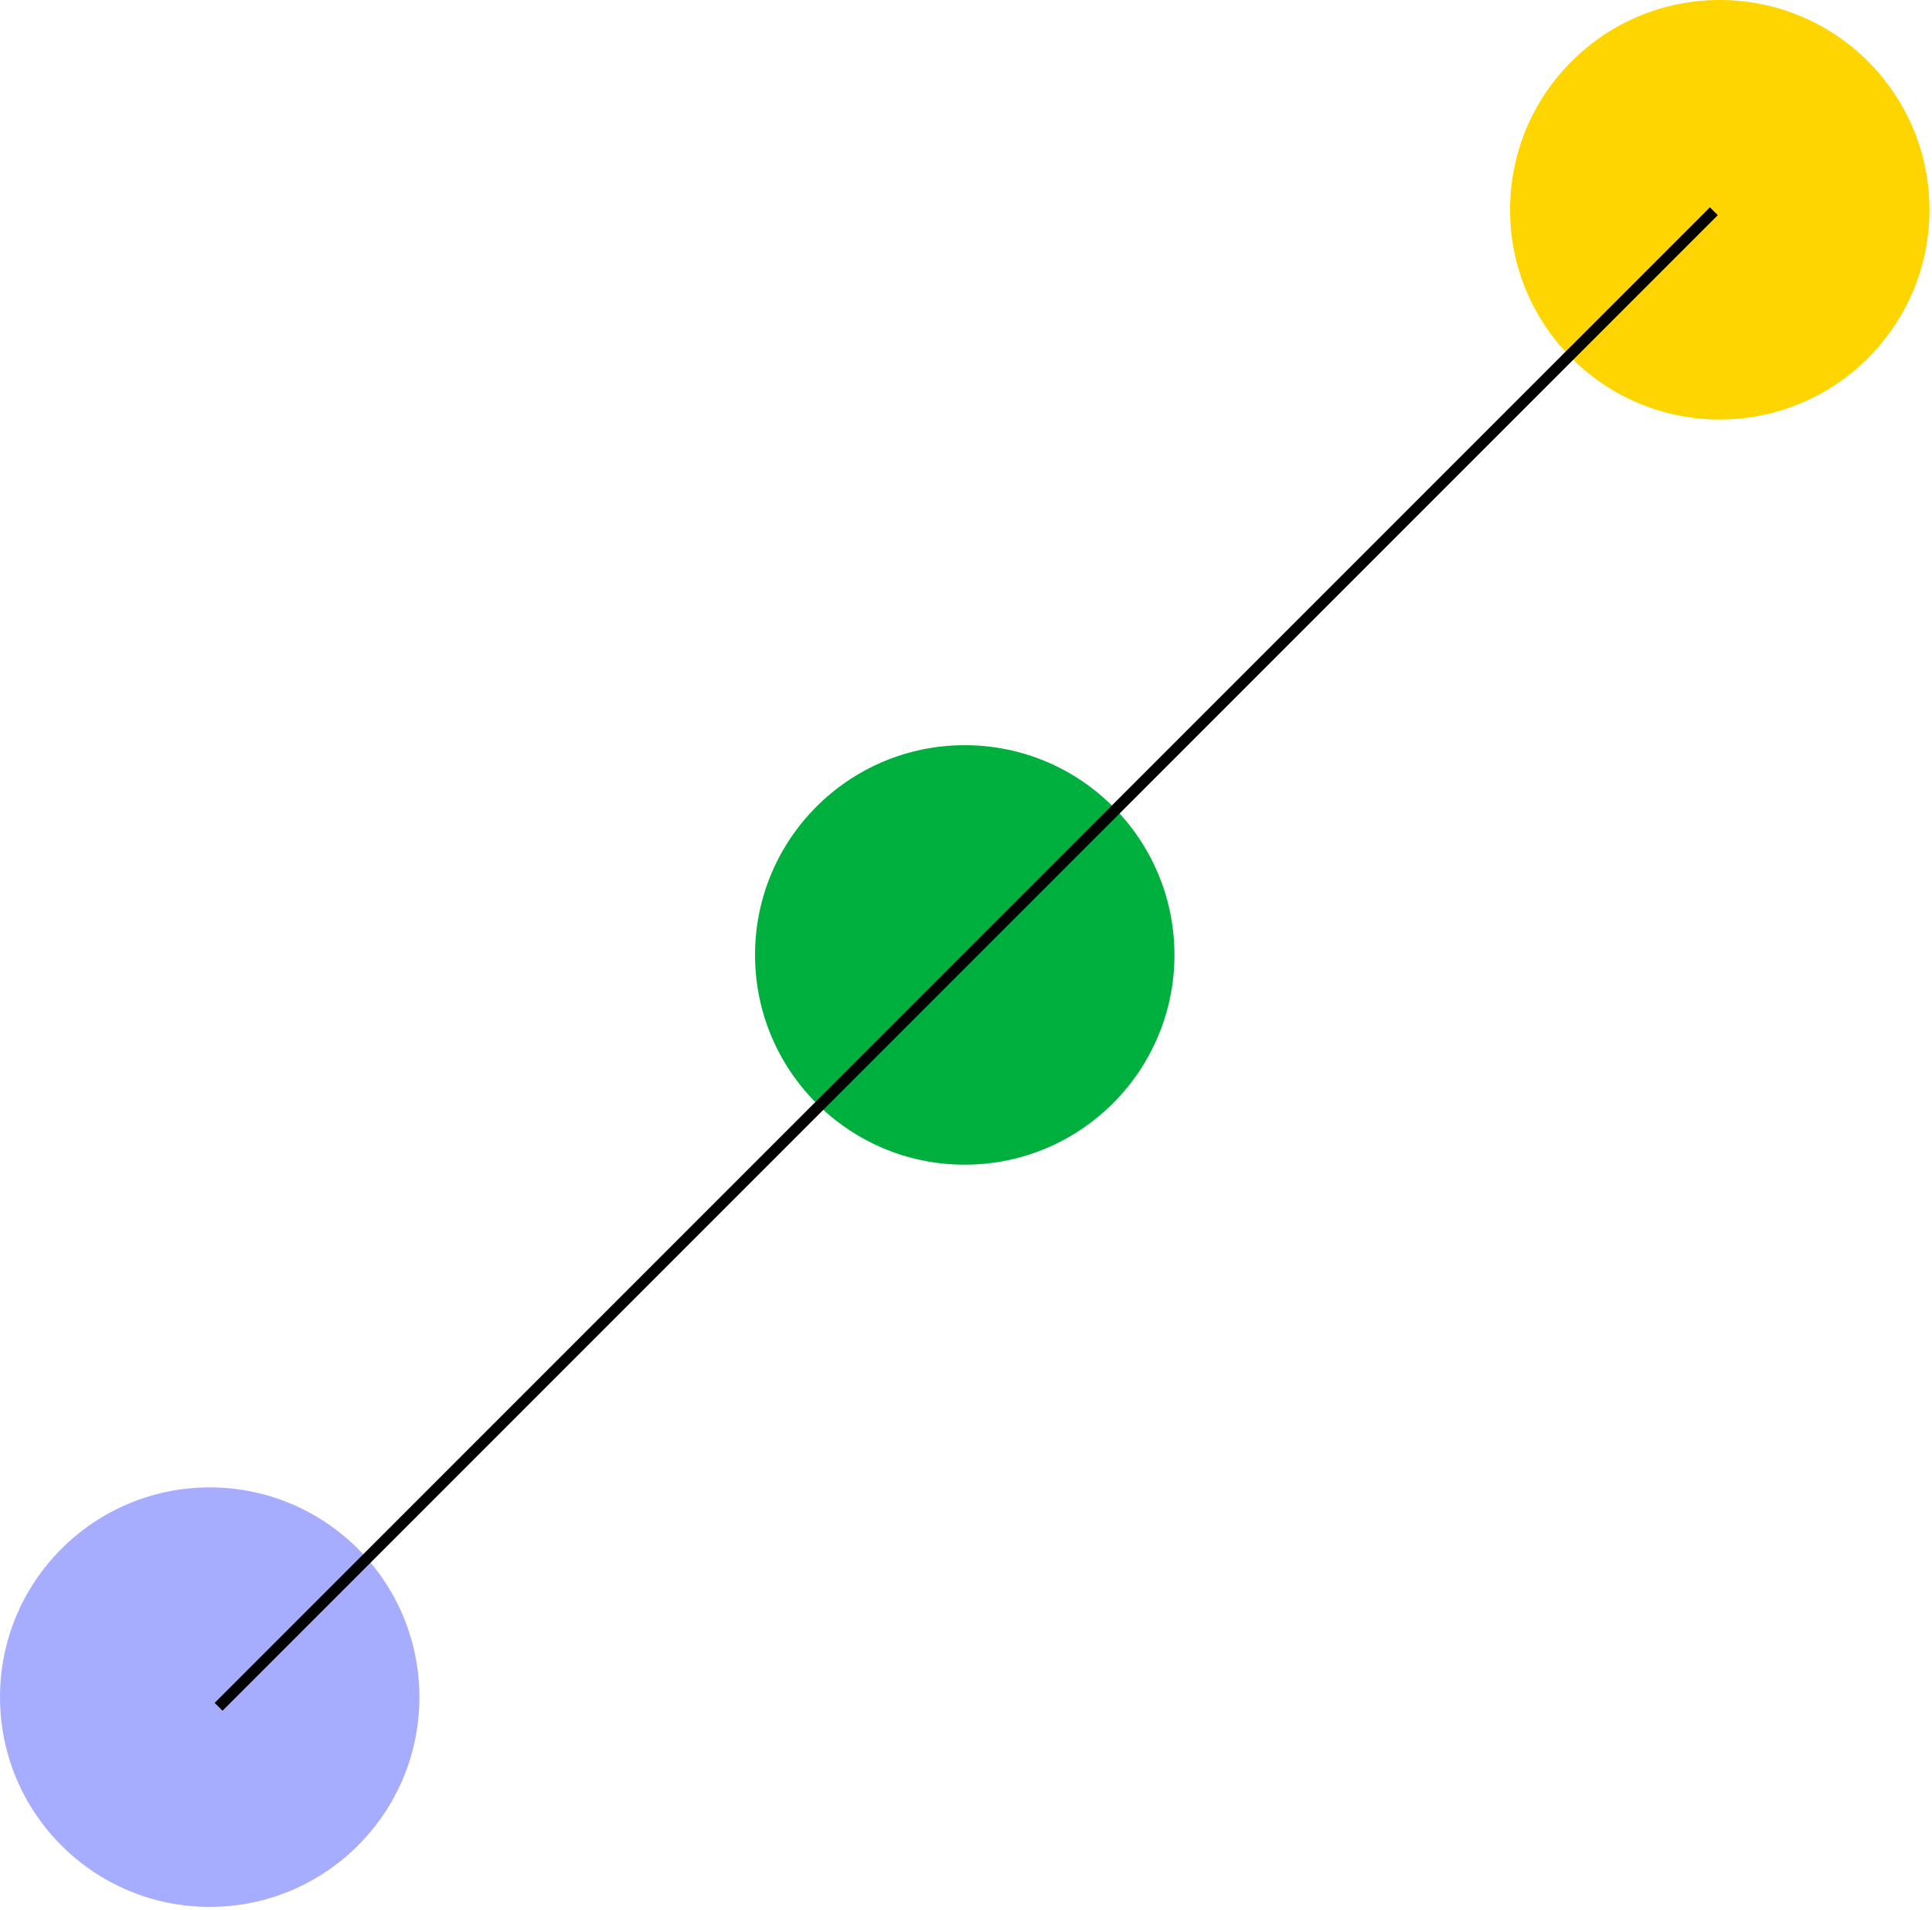
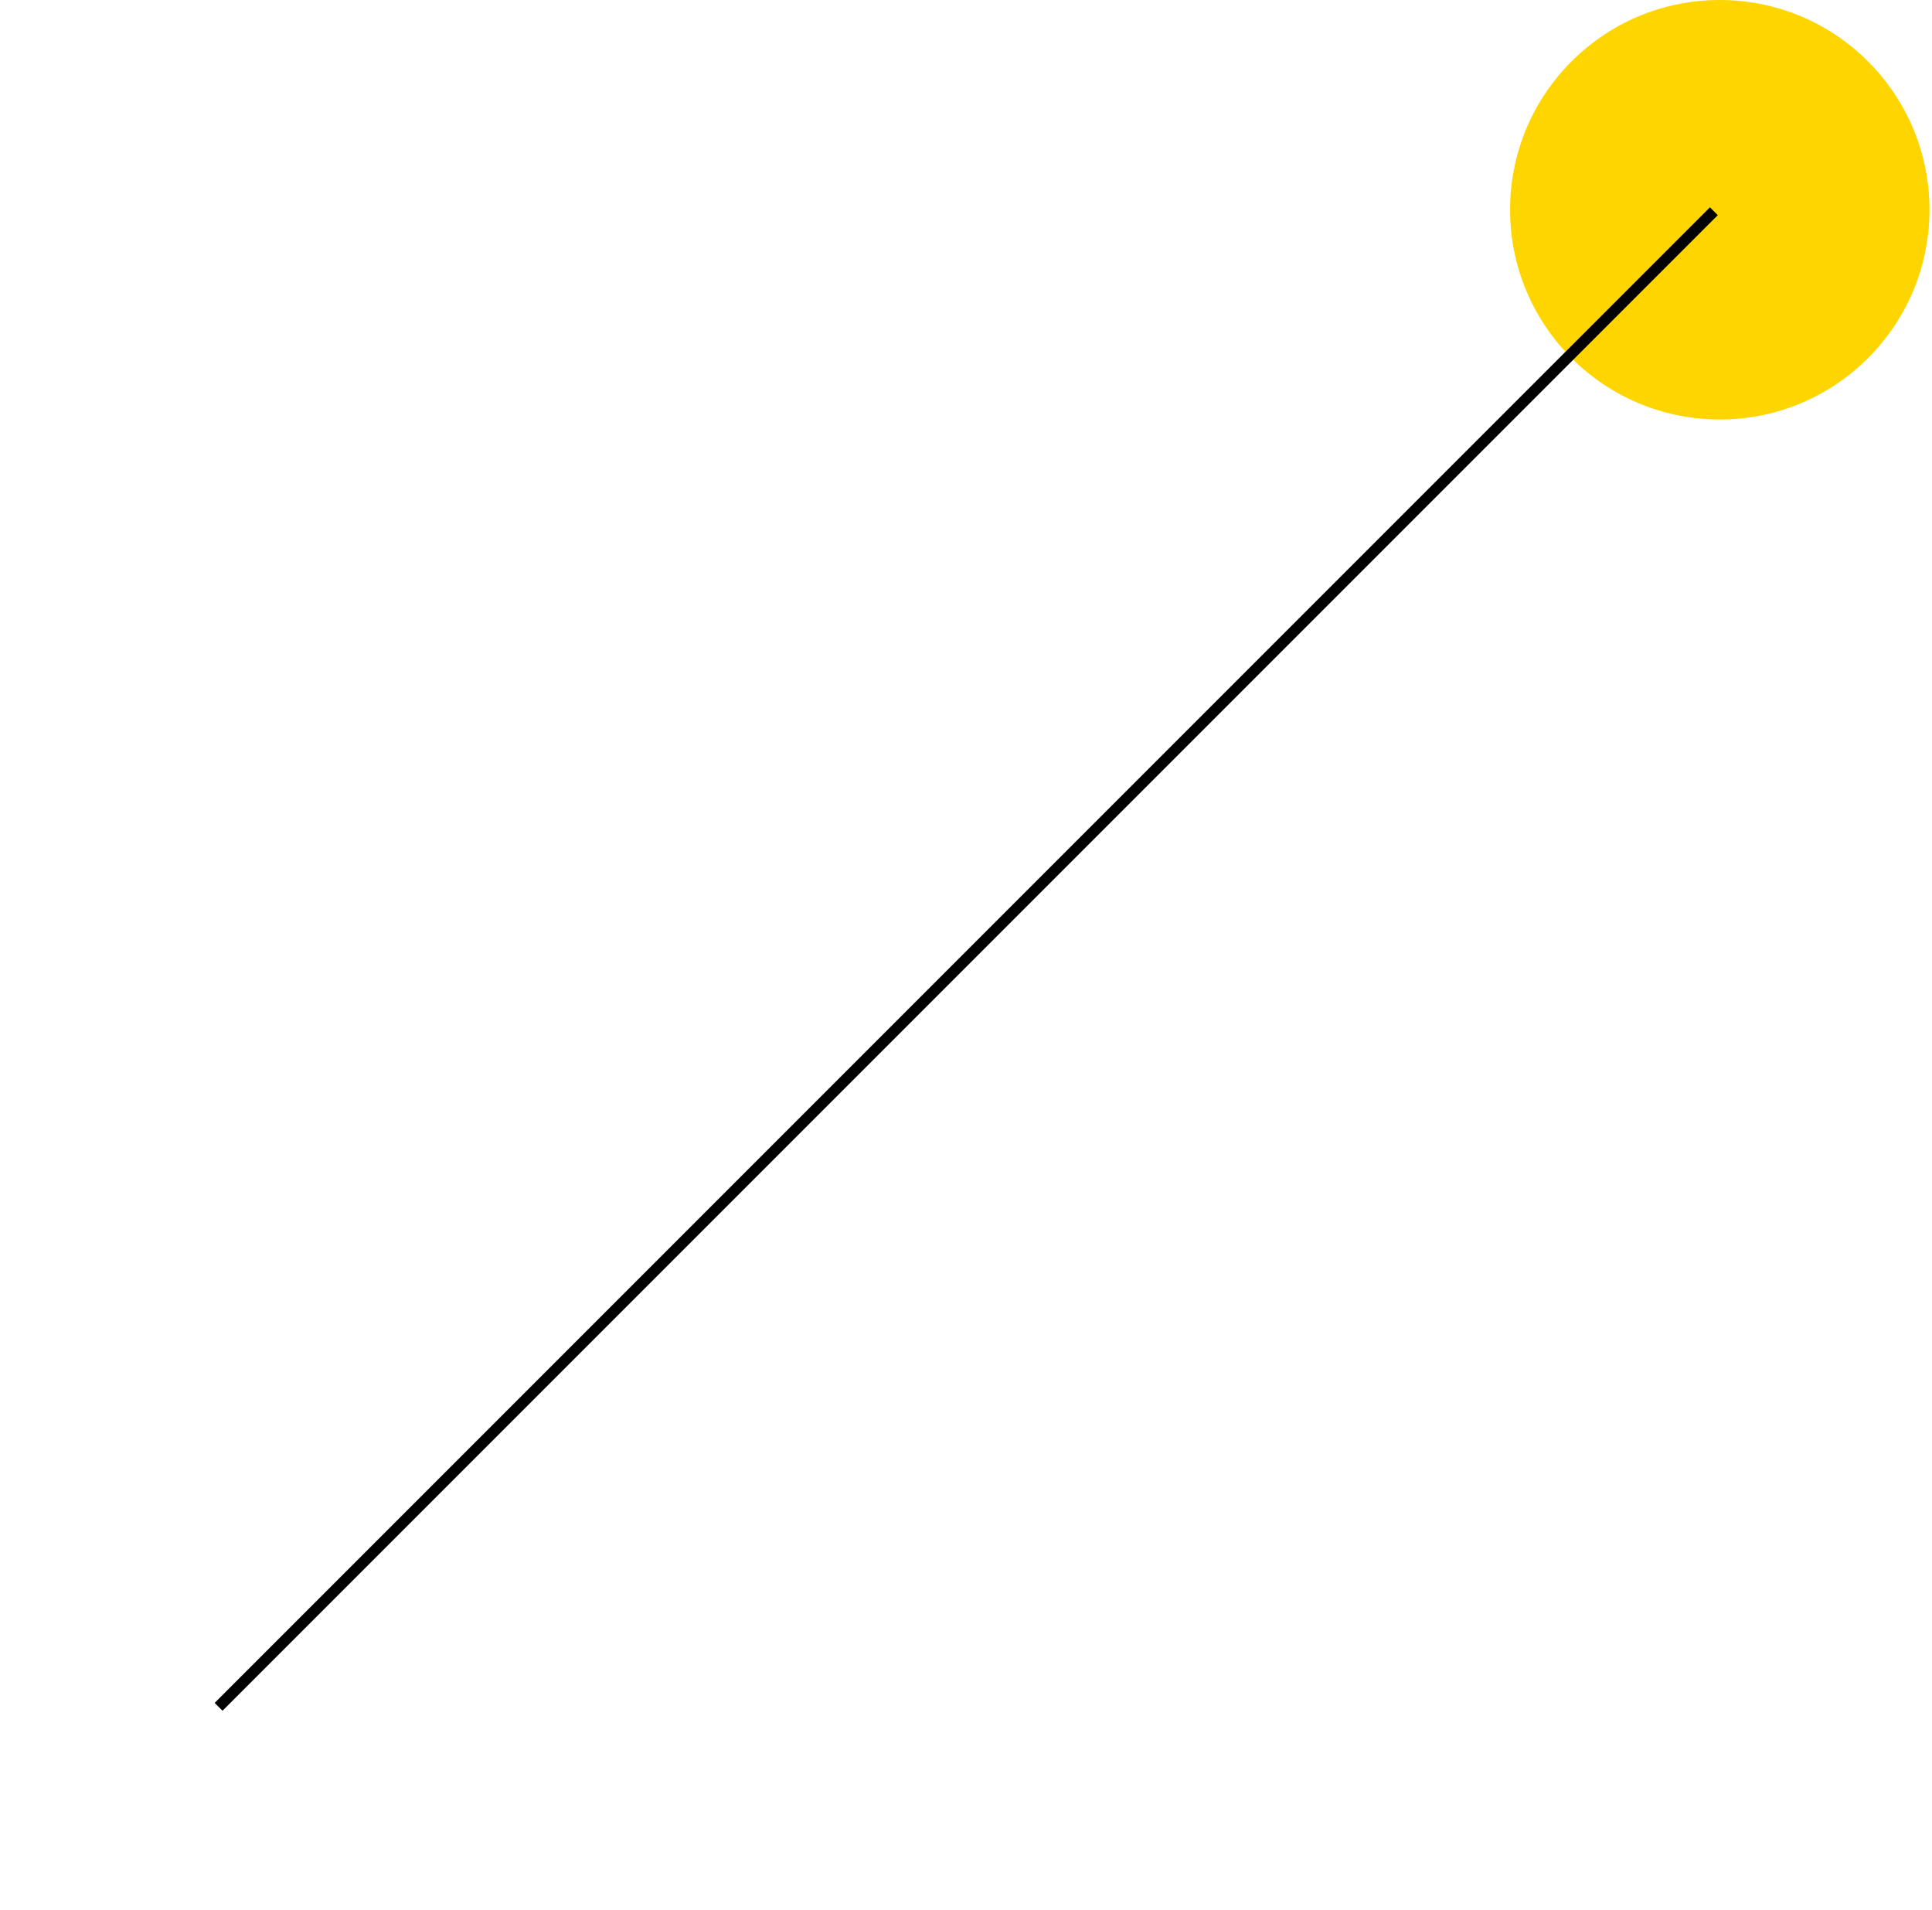
<svg xmlns="http://www.w3.org/2000/svg" fill="none" viewBox="0 0 261 258" height="258" width="261">
  <circle fill="#FFD500" r="28.33" cy="28.33" cx="232.33" />
-   <circle fill="#00B03E" r="28.33" cy="128.978" cx="130.33" />
-   <circle fill="#A6ADFF" r="28.33" cy="229.225" cx="28.33" />
  <line stroke-width="1.5" stroke="black" y2="230.53" x2="29.53" y1="28.53" x1="231.53" />
</svg>